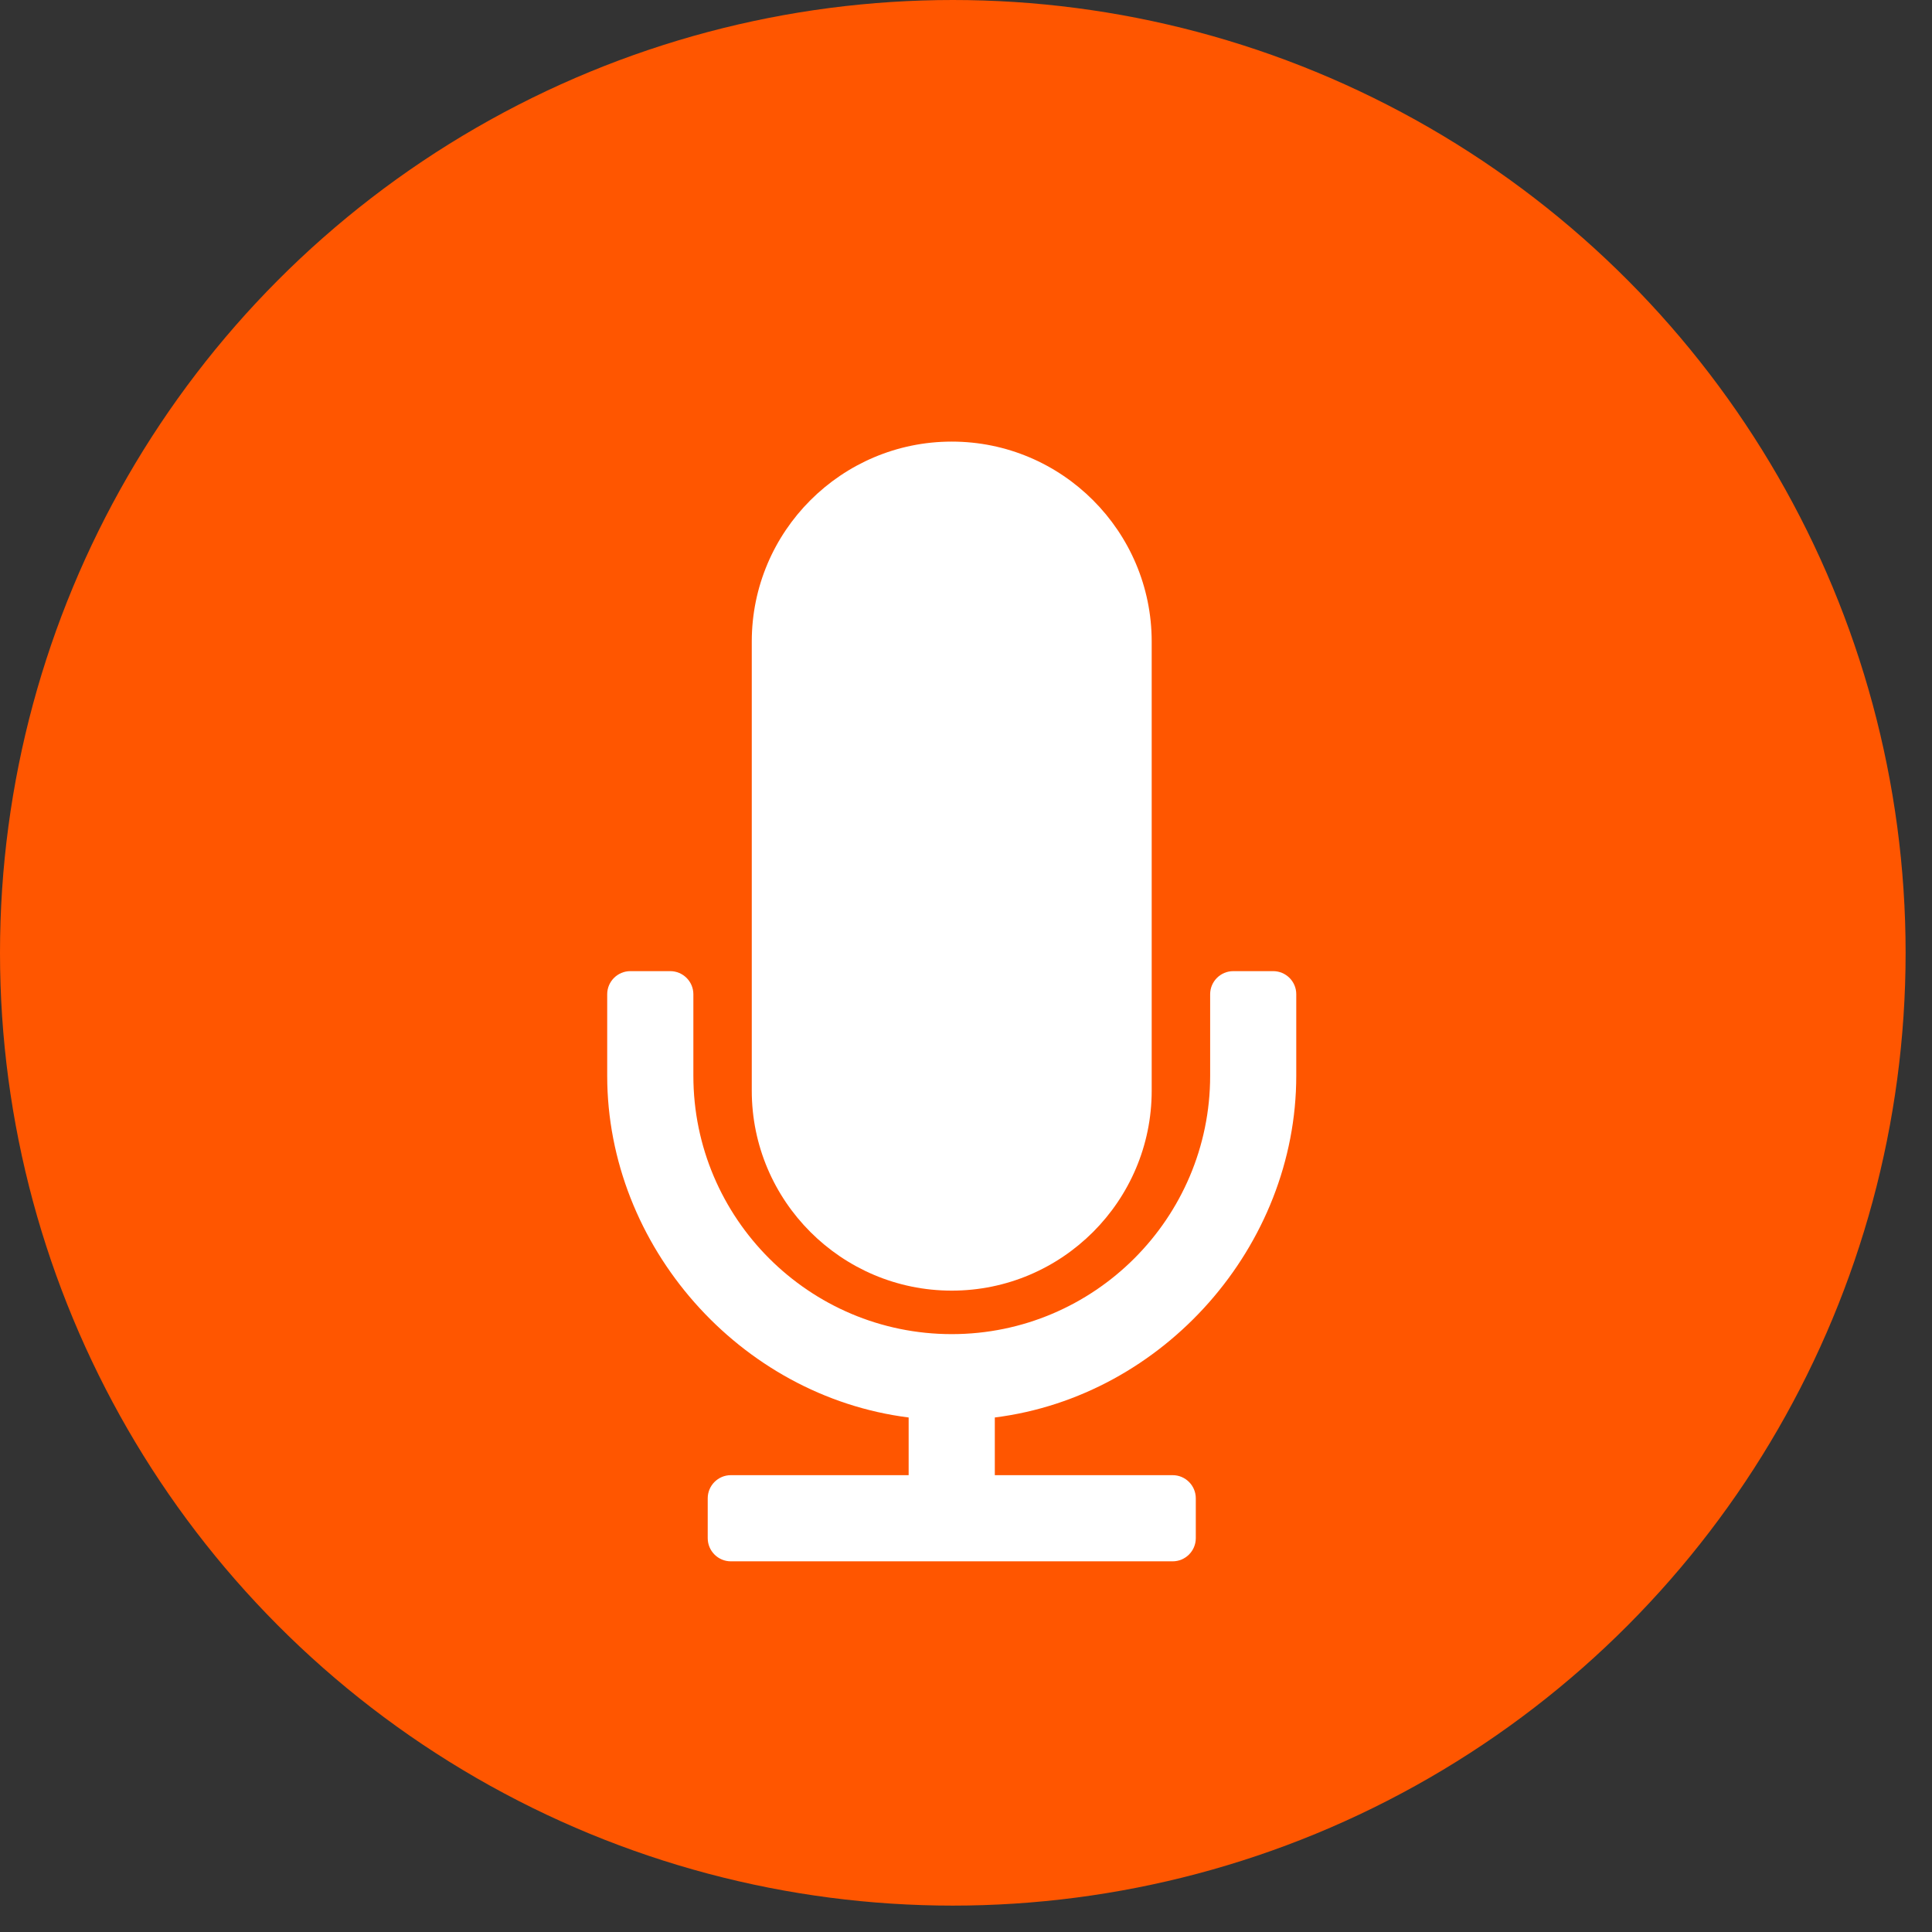
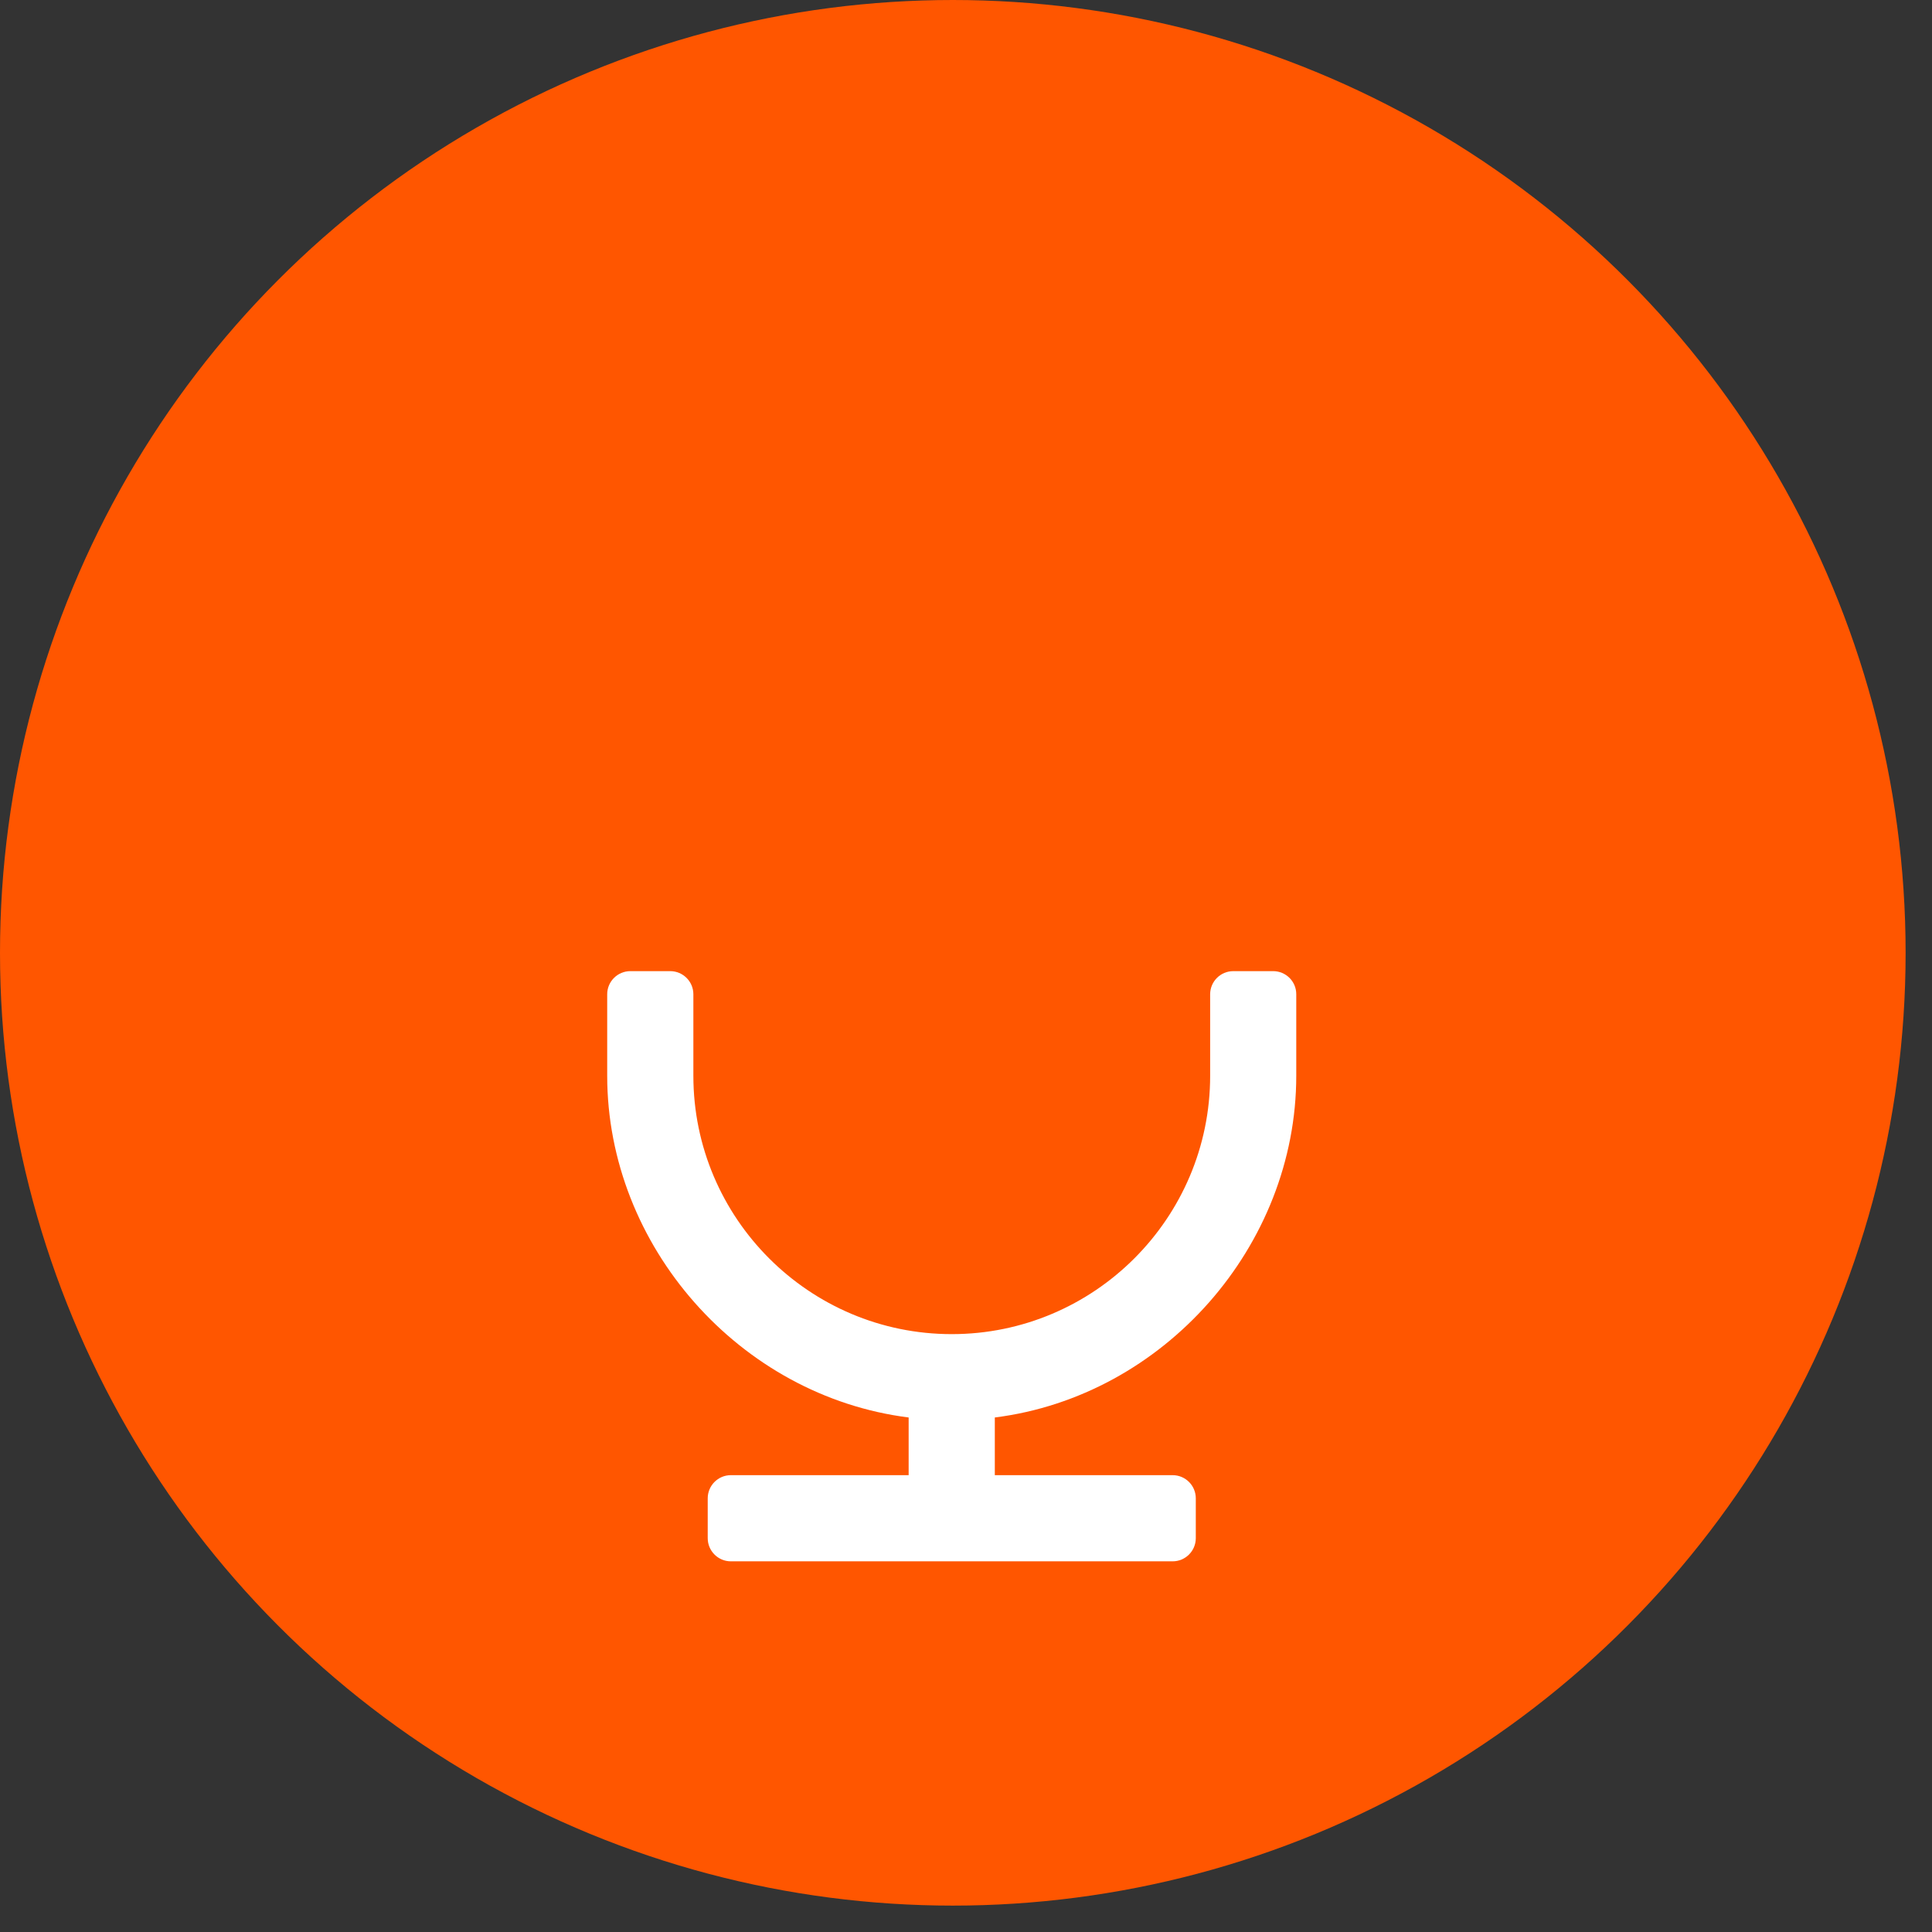
<svg xmlns="http://www.w3.org/2000/svg" width="35" height="35" viewBox="0 0 35 35" fill="none">
  <rect x="0" y="0" width="35" height="35" fill="#333333" stroke="none" />
  <circle cx="17.261" cy="17.261" r="17.261" fill="#FF5600" />
-   <path d="M17.242 23.381C19.239 23.381 20.864 21.756 20.864 19.759V11.622C20.864 9.625 19.239 8 17.242 8C15.244 8 13.619 9.625 13.619 11.622V19.759C13.619 21.756 15.244 23.381 17.242 23.381Z" fill="white" />
  <path d="M23.064 17.593H22.343C22.111 17.593 21.923 17.781 21.923 18.012V19.488C21.923 22.069 19.823 24.169 17.242 24.169C14.66 24.169 12.561 22.069 12.561 19.488V18.012C12.561 17.781 12.373 17.593 12.141 17.593H11.42C11.188 17.593 11 17.781 11 18.012V19.488C11 22.574 13.399 25.293 16.461 25.679V26.724H13.24C13.009 26.724 12.821 26.912 12.821 27.144V27.865C12.821 28.097 13.009 28.285 13.24 28.285H21.243C21.475 28.285 21.663 28.097 21.663 27.865V27.144C21.663 26.912 21.475 26.724 21.243 26.724H18.022V25.679C21.084 25.294 23.483 22.574 23.483 19.488V18.012C23.484 17.781 23.296 17.593 23.064 17.593Z" fill="white" />
</svg>